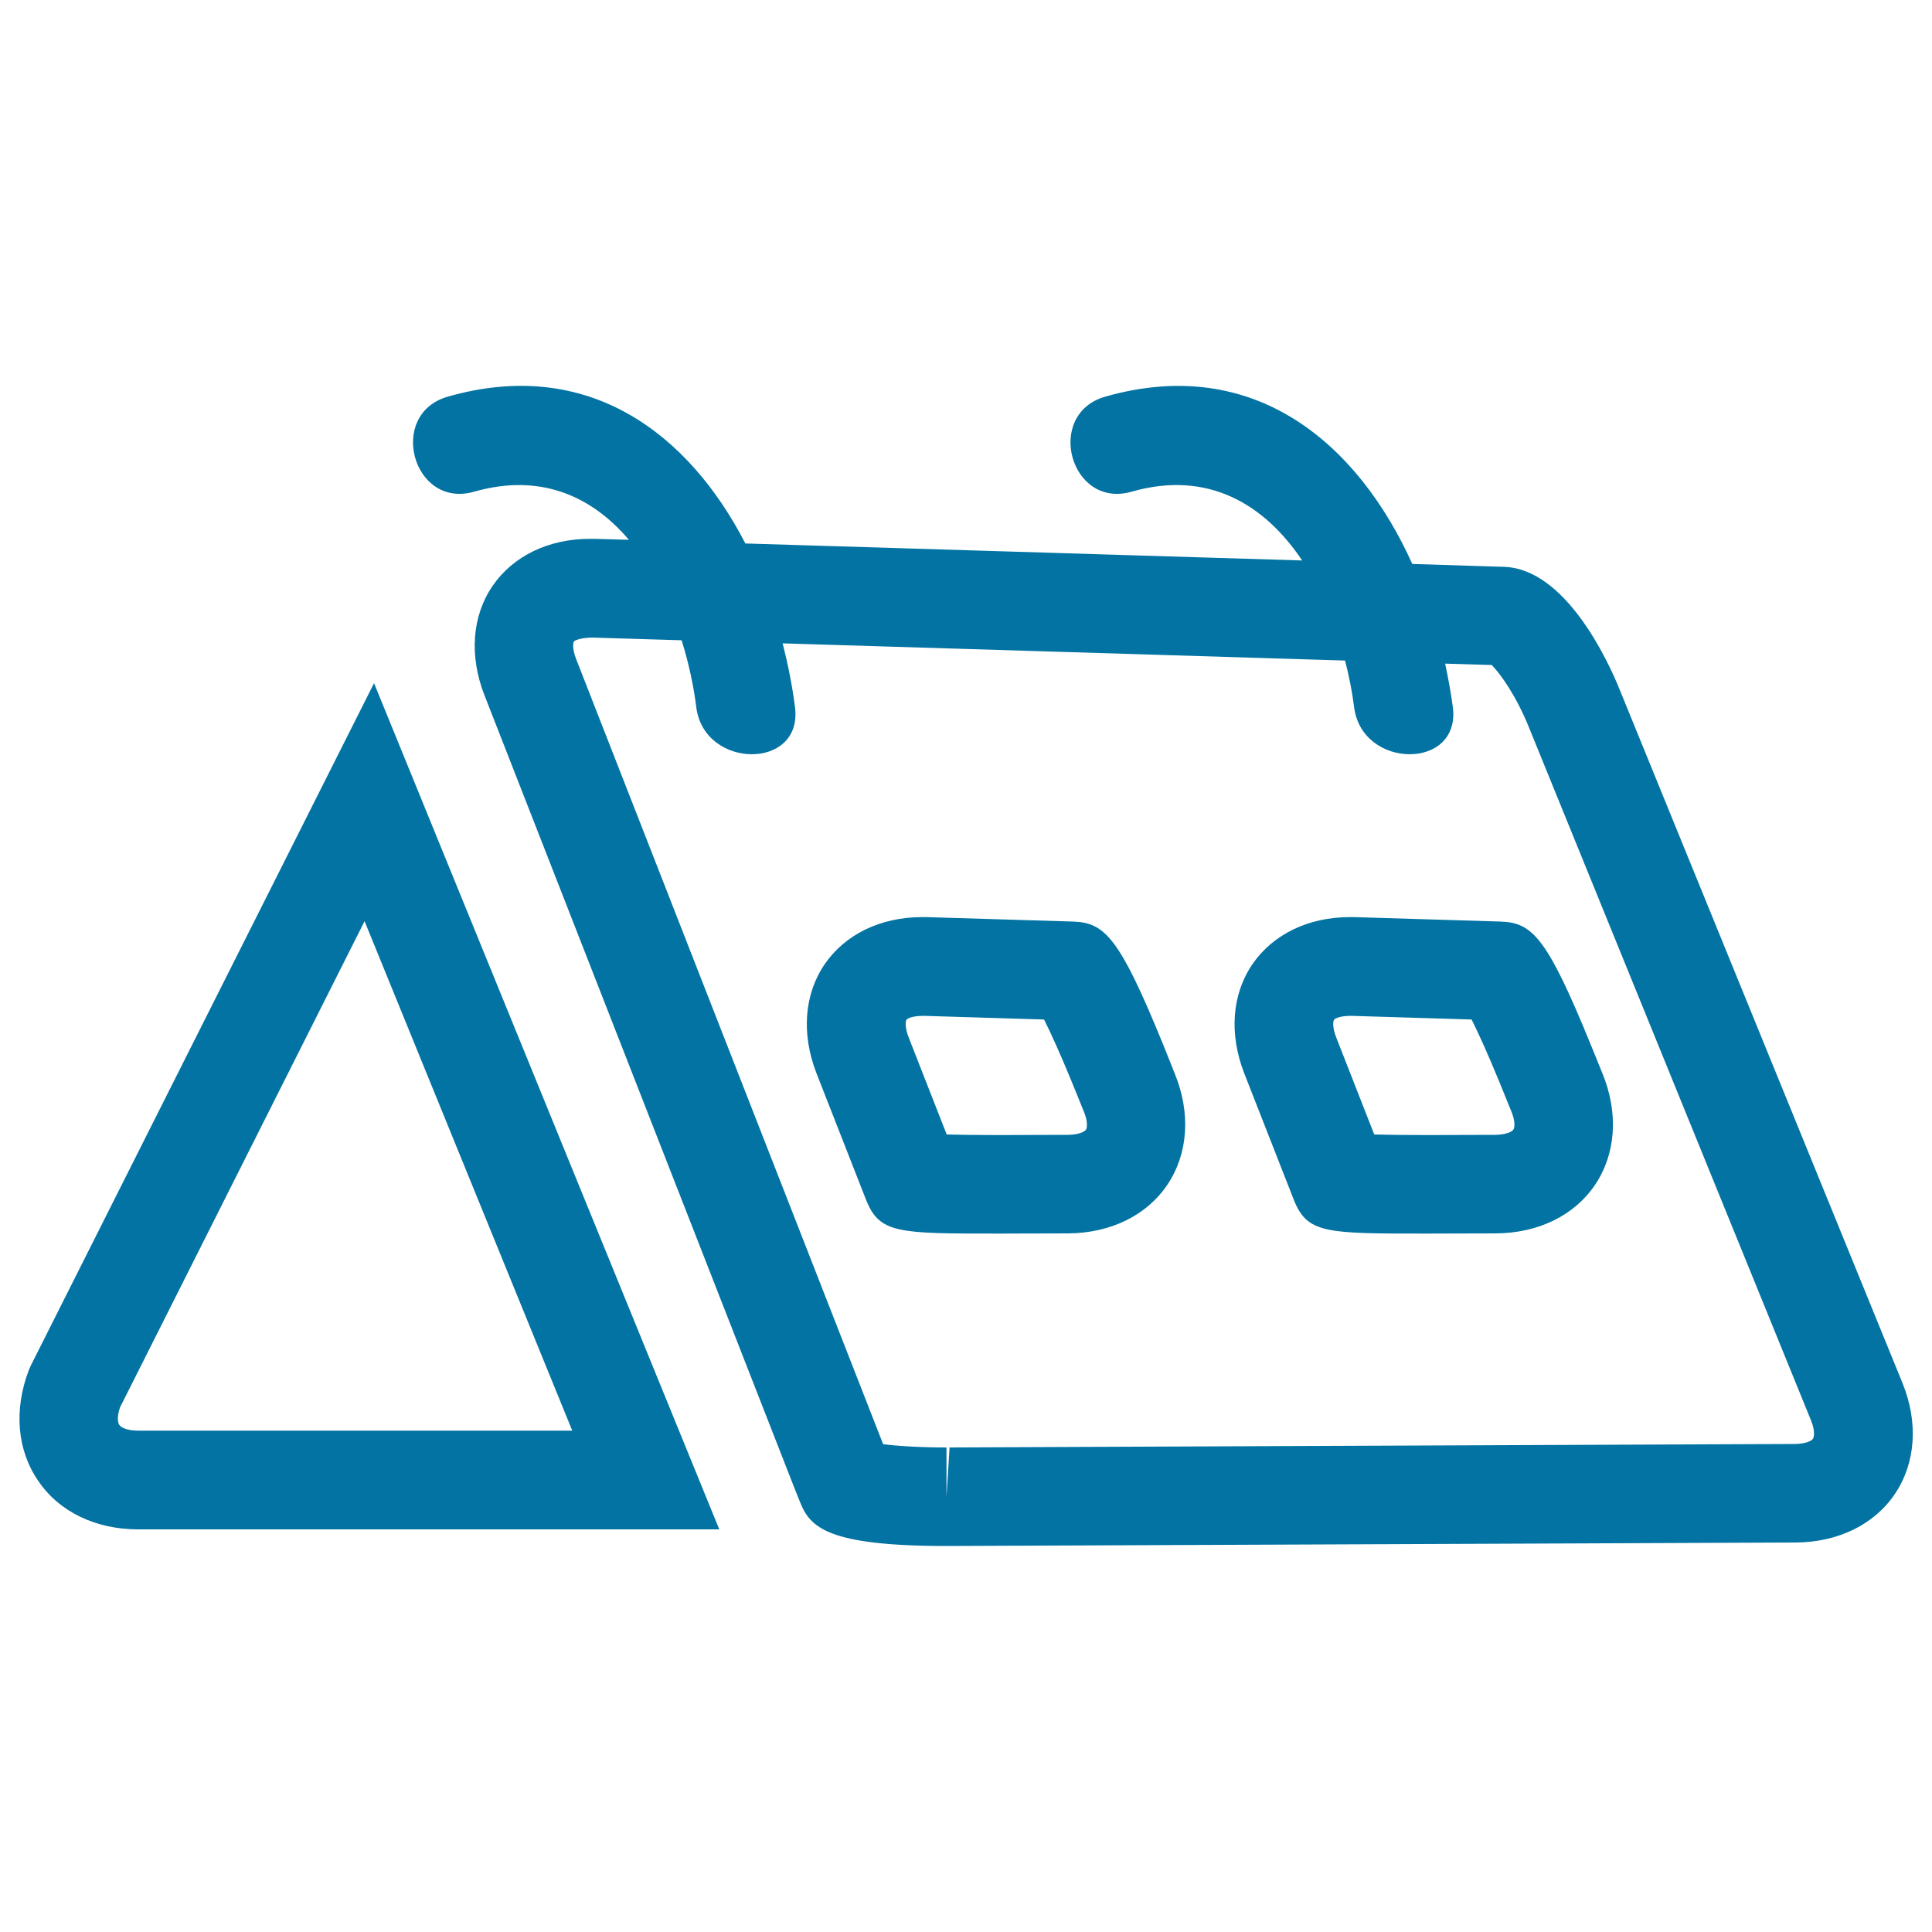
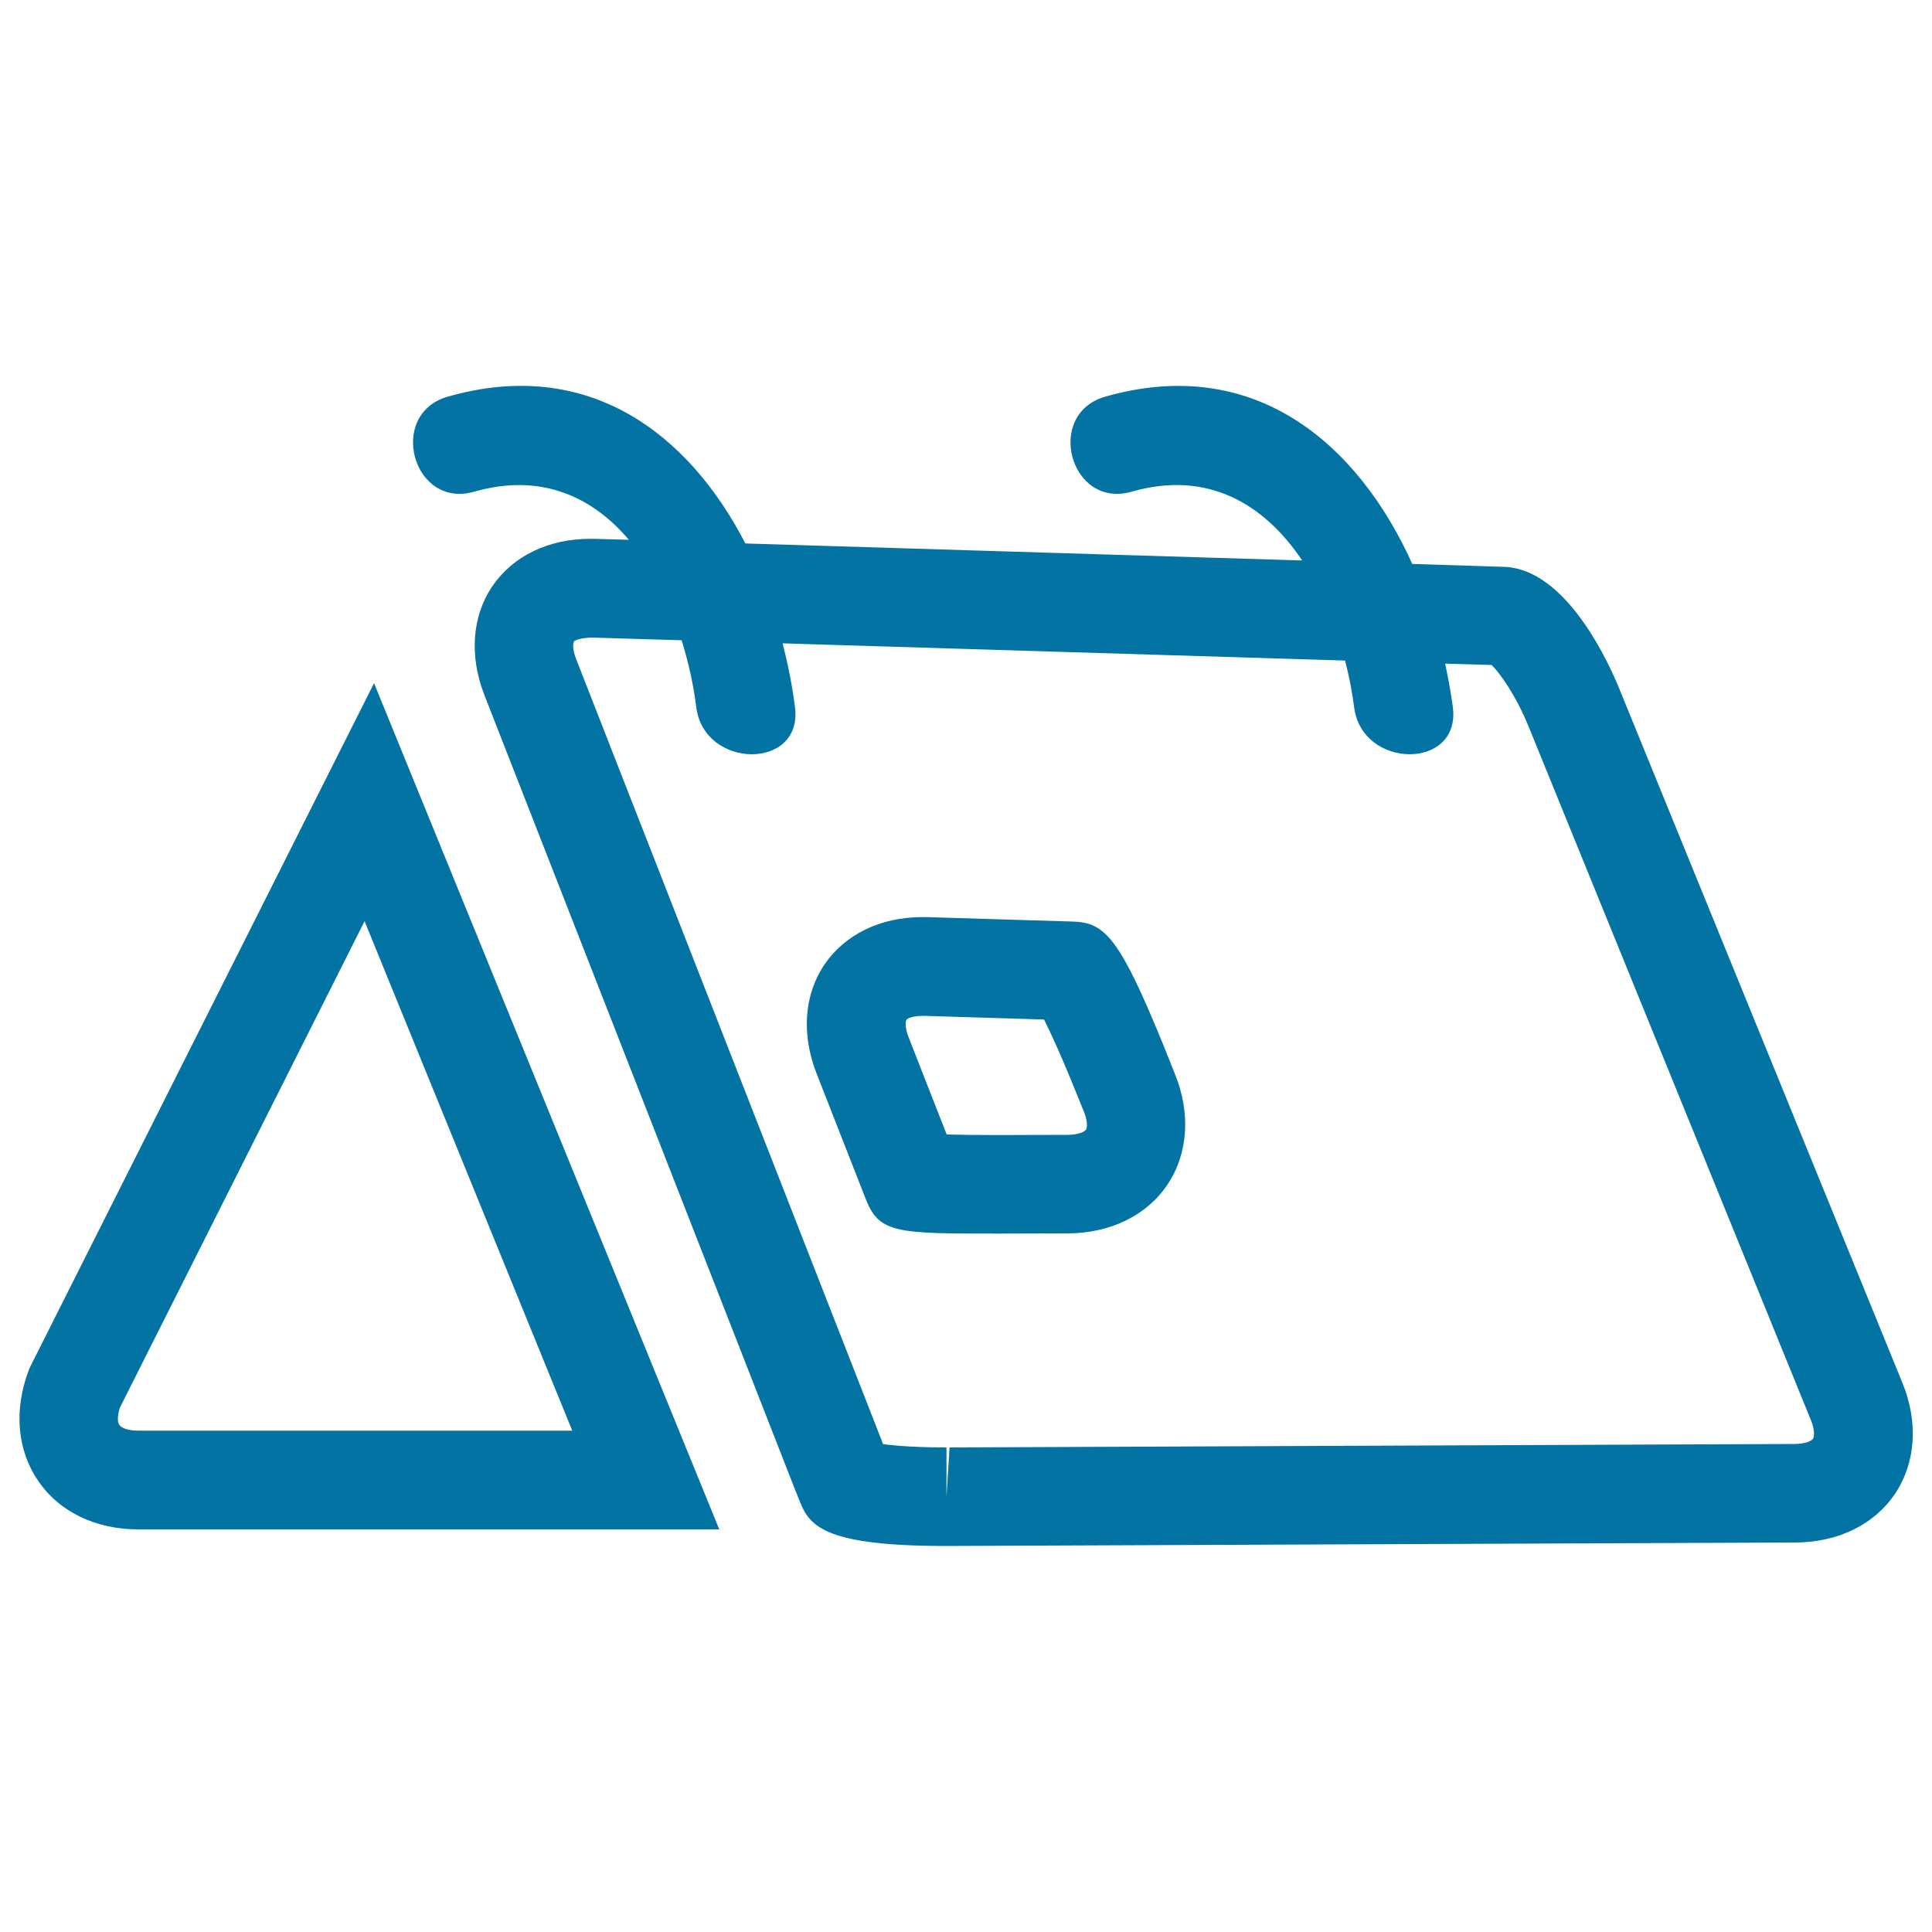
<svg xmlns="http://www.w3.org/2000/svg" viewBox="0 0 1000 1000" style="fill:#0273a2">
  <title>Daily Calendar SVG icon</title>
  <g>
    <g>
      <path d="M71.5,791.6h300.8l-178.7-438L15.9,706.9l-1,2.3c-7.8,20.5-6.1,41.4,4.9,57.3C30.6,782.5,49.5,791.6,71.5,791.6z M62.1,728.5l126.6-251.7l107.5,263.7H71.5c-5.7,0-8.8-1.6-9.7-2.9C60.9,736.4,60.5,733.3,62.1,728.5z" />
      <path d="M778.5,293.4l-47.5-1.5c-28.1-62.3-81.7-108.6-158.9-86.6c-31.6,9-18.2,58.3,13.6,49.2c39.8-11.4,69,6.8,88.3,35.6l-288.2-8.8c-29.3-56.8-81.2-96.8-154-76c-31.6,9-18.2,58.3,13.6,49.2c34.6-9.9,61.2,2.6,80.1,24.9l-17.7-0.5l-2.5,0c-21.4,0-39.7,8.9-50.3,24.3c-10.7,15.6-12.2,36.2-4.3,56.5L411.5,771l2.7,6.7c5.1,12.7,13.9,22.5,75.7,22.5l439.4-1.8c22.1-0.1,40.9-9.3,51.6-25.3c10.7-16,12.1-36.9,3.8-57.3L838.4,357.1C832.5,342.4,810.4,294.4,778.5,293.4z M937.3,735c2,4.8,1.9,8.4,1.1,9.7c-0.9,1.3-4.1,2.6-9.3,2.7l-437.6,1.8l-1.6,25.5v-25.5c-14.7,0-25.9-0.8-32.8-1.7L298.2,341.1c-2.2-5.6-1.5-8.5-1.1-9.1c0.4-0.5,3-1.8,9-2l46.7,1.4c3.6,11.5,6.2,23.4,7.6,34.7c4.1,32.2,55.2,32.6,51.1,0c-1.4-11-3.6-22.1-6.4-33.1l291.1,8.9c2.1,8.1,3.7,16.3,4.7,24.2c4.1,32.2,55.2,32.6,51.1,0c-1-7.5-2.4-15.1-4-22.6l24.1,0.7c4.4,4.4,12.6,15.8,19.2,32.1L937.3,735z" />
      <path d="M601.9,540.3c-22.4-54.8-30-62.8-46.5-63.3l-75.7-2.3l-2.5,0c-21.4,0-39.7,8.9-50.3,24.3c-10.7,15.6-12.2,36.2-4.3,56.5l25,63.8l0.7,1.8c7,17.4,16.4,17.4,68.7,17.4l35.7-0.1c22.1-0.1,40.9-9.3,51.6-25.3c10.7-16,12.1-36.9,3.8-57.3L601.9,540.3z M562.1,584.7c-0.9,1.3-4.1,2.6-9.4,2.7l-35.5,0.1c-11.6,0-20.6-0.1-27.2-0.3l-19.7-50.3c-2.2-5.6-1.5-8.5-1.1-9.1c0.4-0.5,2.6-2,8.9-2c0,0,0.1,0,0.1,0l62.2,1.9c3.4,6.8,8.3,17.5,14.2,31.9l6.3,15.5C562.9,579.8,562.9,583.4,562.1,584.7z" />
-       <path d="M701.1,474.7l-2.5,0c-21.4,0-39.7,8.9-50.3,24.3c-10.7,15.6-12.2,36.2-4.3,56.5l25,63.8l0.7,1.8c7,17.4,16.4,17.4,68.7,17.4l35.7-0.1c22.1-0.1,40.9-9.3,51.6-25.3c10.7-16,12.1-36.9,3.8-57.3l-6.3-15.5c-22.4-54.8-30-62.8-46.5-63.3L701.1,474.7z M783.3,584.7c-0.9,1.3-4.1,2.6-9.4,2.7l-35.4,0.1c-11.6,0-20.6-0.1-27.2-0.3l-19.7-50.3c-2.2-5.6-1.5-8.5-1.1-9.1c0.4-0.5,2.6-2,8.9-2c0,0,0.1,0,0.1,0l62.2,1.9c3.4,6.8,8.3,17.5,14.2,31.9l6.3,15.5C784.2,579.8,784.2,583.4,783.3,584.7z" />
    </g>
  </g>
</svg>